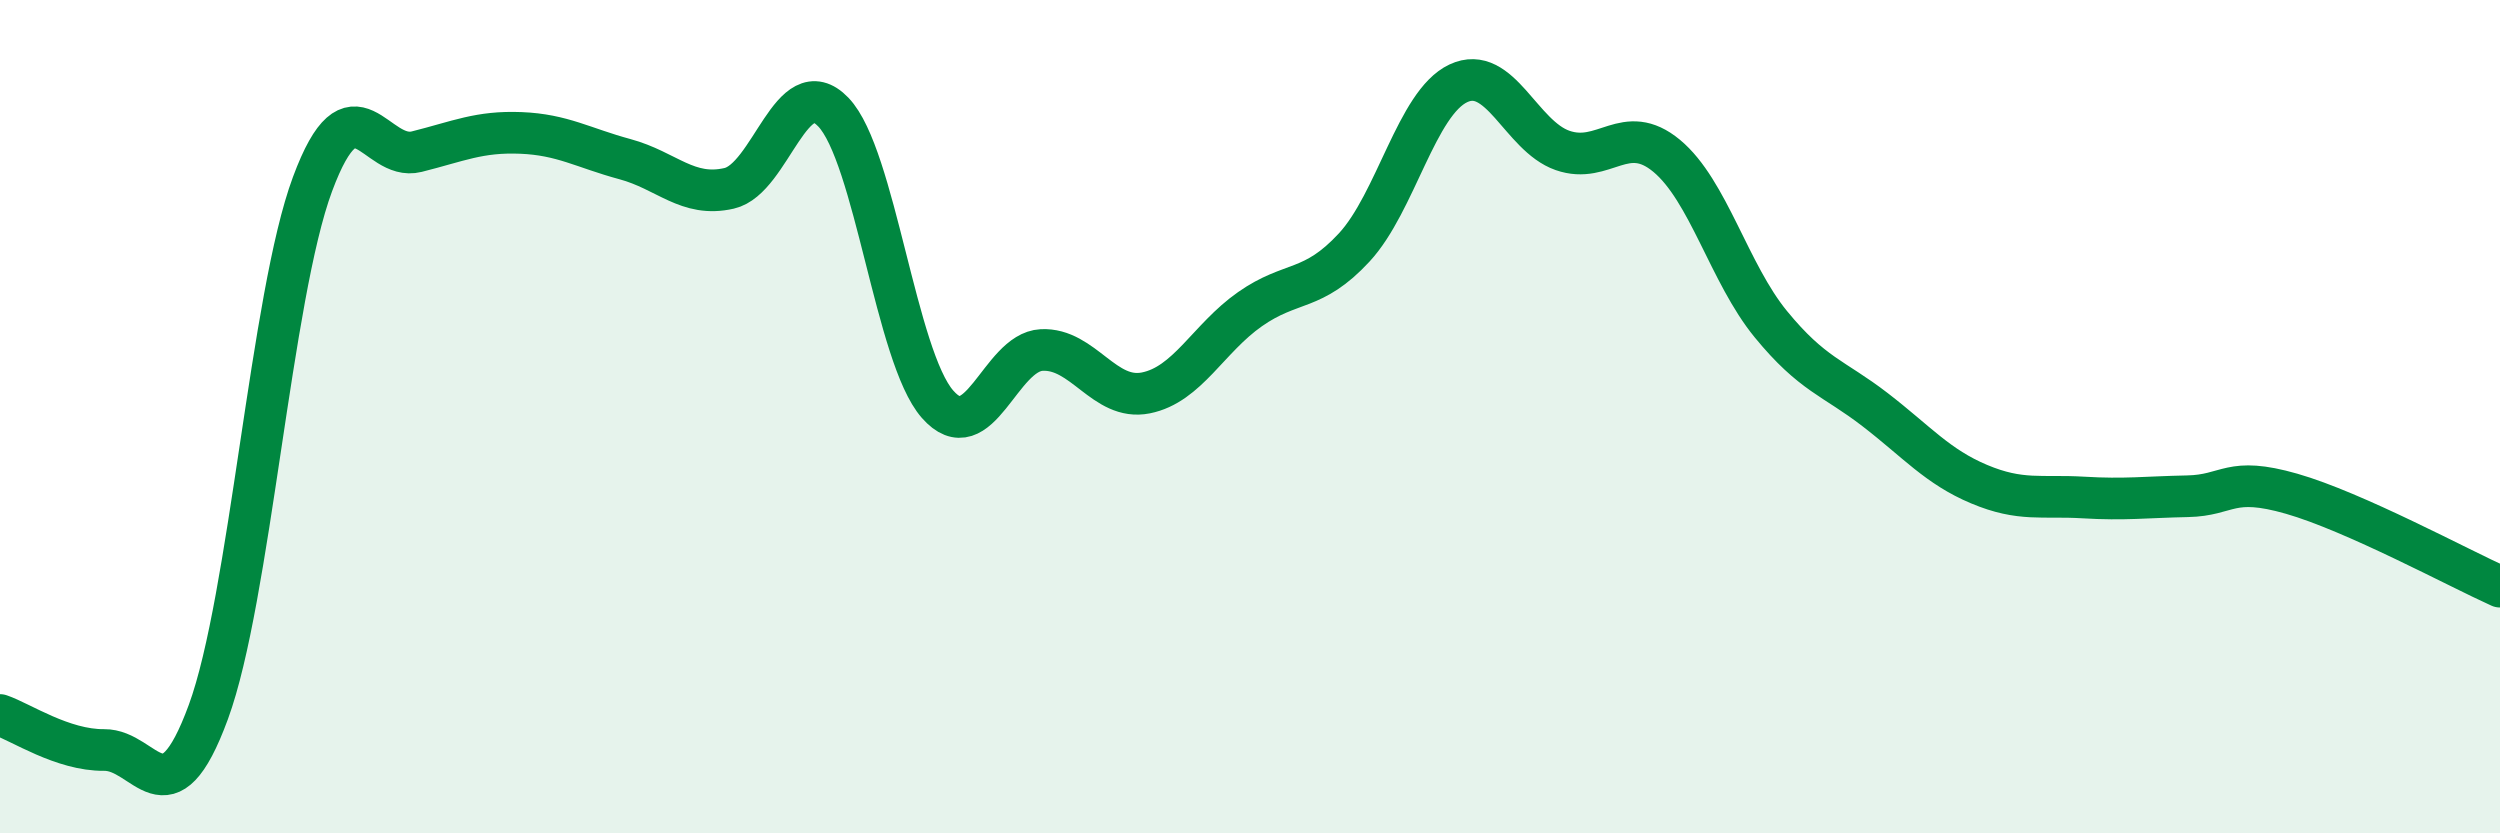
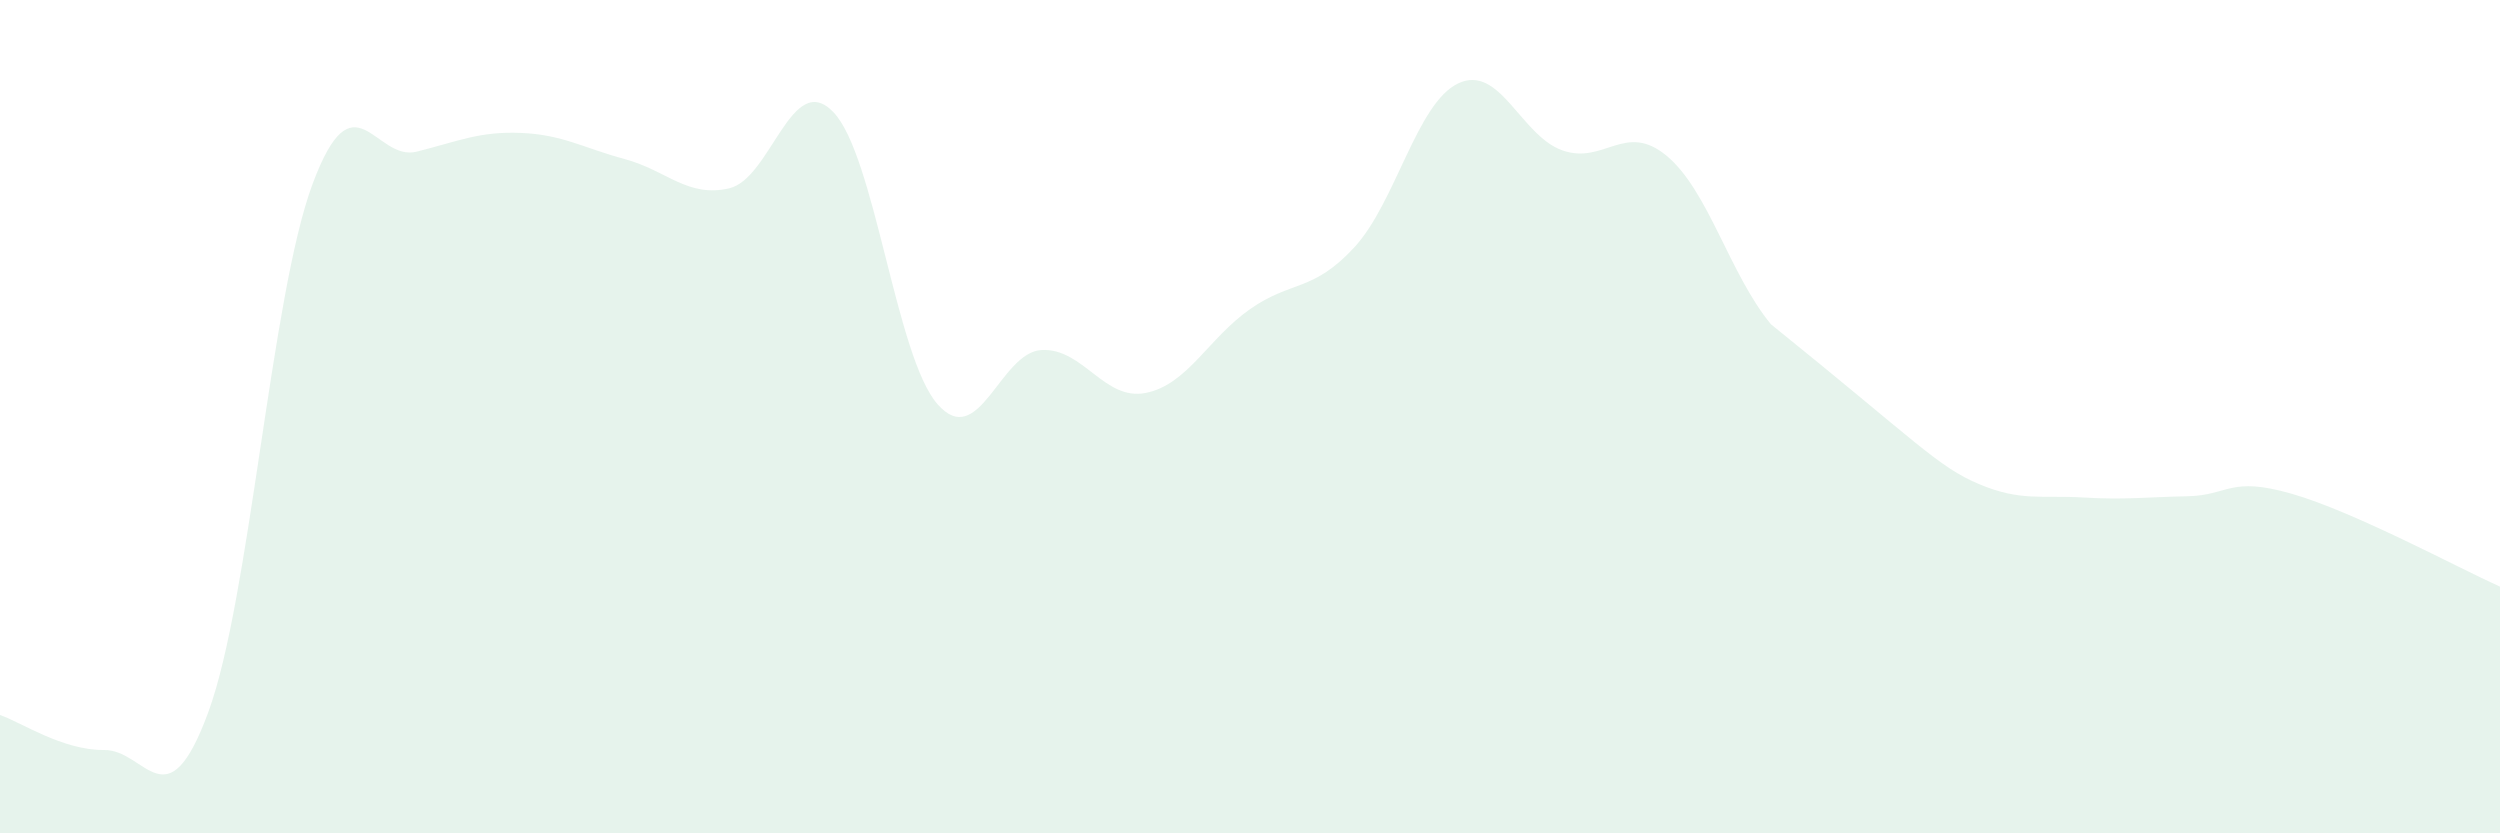
<svg xmlns="http://www.w3.org/2000/svg" width="60" height="20" viewBox="0 0 60 20">
-   <path d="M 0,17.16 C 0.5,17.33 1.5,18.01 2.5,18 C 3.5,17.99 4,19.81 5,17.09 C 6,14.37 6.5,7.11 7.5,4.42 C 8.5,1.73 9,3.89 10,3.64 C 11,3.39 11.5,3.15 12.5,3.19 C 13.5,3.23 14,3.55 15,3.82 C 16,4.09 16.5,4.75 17.5,4.52 C 18.5,4.29 19,1.65 20,2.69 C 21,3.73 21.5,8.56 22.5,9.7 C 23.5,10.84 24,8.45 25,8.4 C 26,8.35 26.5,9.63 27.5,9.43 C 28.5,9.23 29,8.12 30,7.42 C 31,6.72 31.5,7.02 32.5,5.94 C 33.5,4.86 34,2.47 35,2 C 36,1.53 36.5,3.26 37.5,3.61 C 38.5,3.96 39,2.91 40,3.74 C 41,4.57 41.5,6.56 42.5,7.78 C 43.5,9 44,9.06 45,9.83 C 46,10.6 46.5,11.2 47.5,11.62 C 48.5,12.04 49,11.88 50,11.94 C 51,12 51.5,11.93 52.5,11.91 C 53.5,11.89 53.5,11.42 55,11.85 C 56.5,12.28 59,13.63 60,14.08L60 20L0 20Z" fill="#008740" opacity="0.1" stroke-linecap="round" stroke-linejoin="round" />
-   <path d="M 0,17.16 C 0.5,17.33 1.5,18.01 2.5,18 C 3.5,17.99 4,19.81 5,17.09 C 6,14.37 6.5,7.11 7.5,4.42 C 8.5,1.73 9,3.89 10,3.64 C 11,3.39 11.5,3.15 12.5,3.19 C 13.5,3.23 14,3.55 15,3.82 C 16,4.09 16.5,4.75 17.5,4.52 C 18.5,4.29 19,1.65 20,2.69 C 21,3.73 21.5,8.56 22.5,9.7 C 23.5,10.84 24,8.45 25,8.4 C 26,8.35 26.5,9.63 27.5,9.43 C 28.5,9.23 29,8.12 30,7.42 C 31,6.72 31.5,7.02 32.5,5.94 C 33.5,4.86 34,2.47 35,2 C 36,1.53 36.5,3.26 37.5,3.61 C 38.5,3.96 39,2.91 40,3.74 C 41,4.57 41.5,6.56 42.5,7.78 C 43.5,9 44,9.06 45,9.83 C 46,10.6 46.5,11.2 47.5,11.62 C 48.5,12.04 49,11.88 50,11.94 C 51,12 51.5,11.93 52.5,11.91 C 53.5,11.89 53.5,11.42 55,11.85 C 56.5,12.28 59,13.63 60,14.08" stroke="#008740" stroke-width="1" fill="none" stroke-linecap="round" stroke-linejoin="round" />
+   <path d="M 0,17.16 C 0.5,17.33 1.5,18.01 2.5,18 C 3.5,17.99 4,19.81 5,17.09 C 6,14.37 6.5,7.11 7.5,4.42 C 8.5,1.73 9,3.89 10,3.64 C 11,3.39 11.5,3.15 12.5,3.19 C 13.5,3.23 14,3.55 15,3.82 C 16,4.09 16.5,4.75 17.5,4.52 C 18.5,4.29 19,1.65 20,2.69 C 21,3.73 21.5,8.56 22.5,9.7 C 23.5,10.84 24,8.45 25,8.4 C 26,8.35 26.5,9.63 27.5,9.43 C 28.5,9.23 29,8.12 30,7.42 C 31,6.72 31.5,7.02 32.5,5.94 C 33.5,4.86 34,2.47 35,2 C 36,1.53 36.5,3.26 37.5,3.61 C 38.5,3.96 39,2.91 40,3.74 C 41,4.57 41.5,6.56 42.5,7.78 C 46,10.6 46.5,11.2 47.5,11.62 C 48.5,12.04 49,11.88 50,11.94 C 51,12 51.5,11.93 52.5,11.91 C 53.5,11.89 53.5,11.42 55,11.85 C 56.5,12.28 59,13.63 60,14.08L60 20L0 20Z" fill="#008740" opacity="0.1" stroke-linecap="round" stroke-linejoin="round" />
</svg>